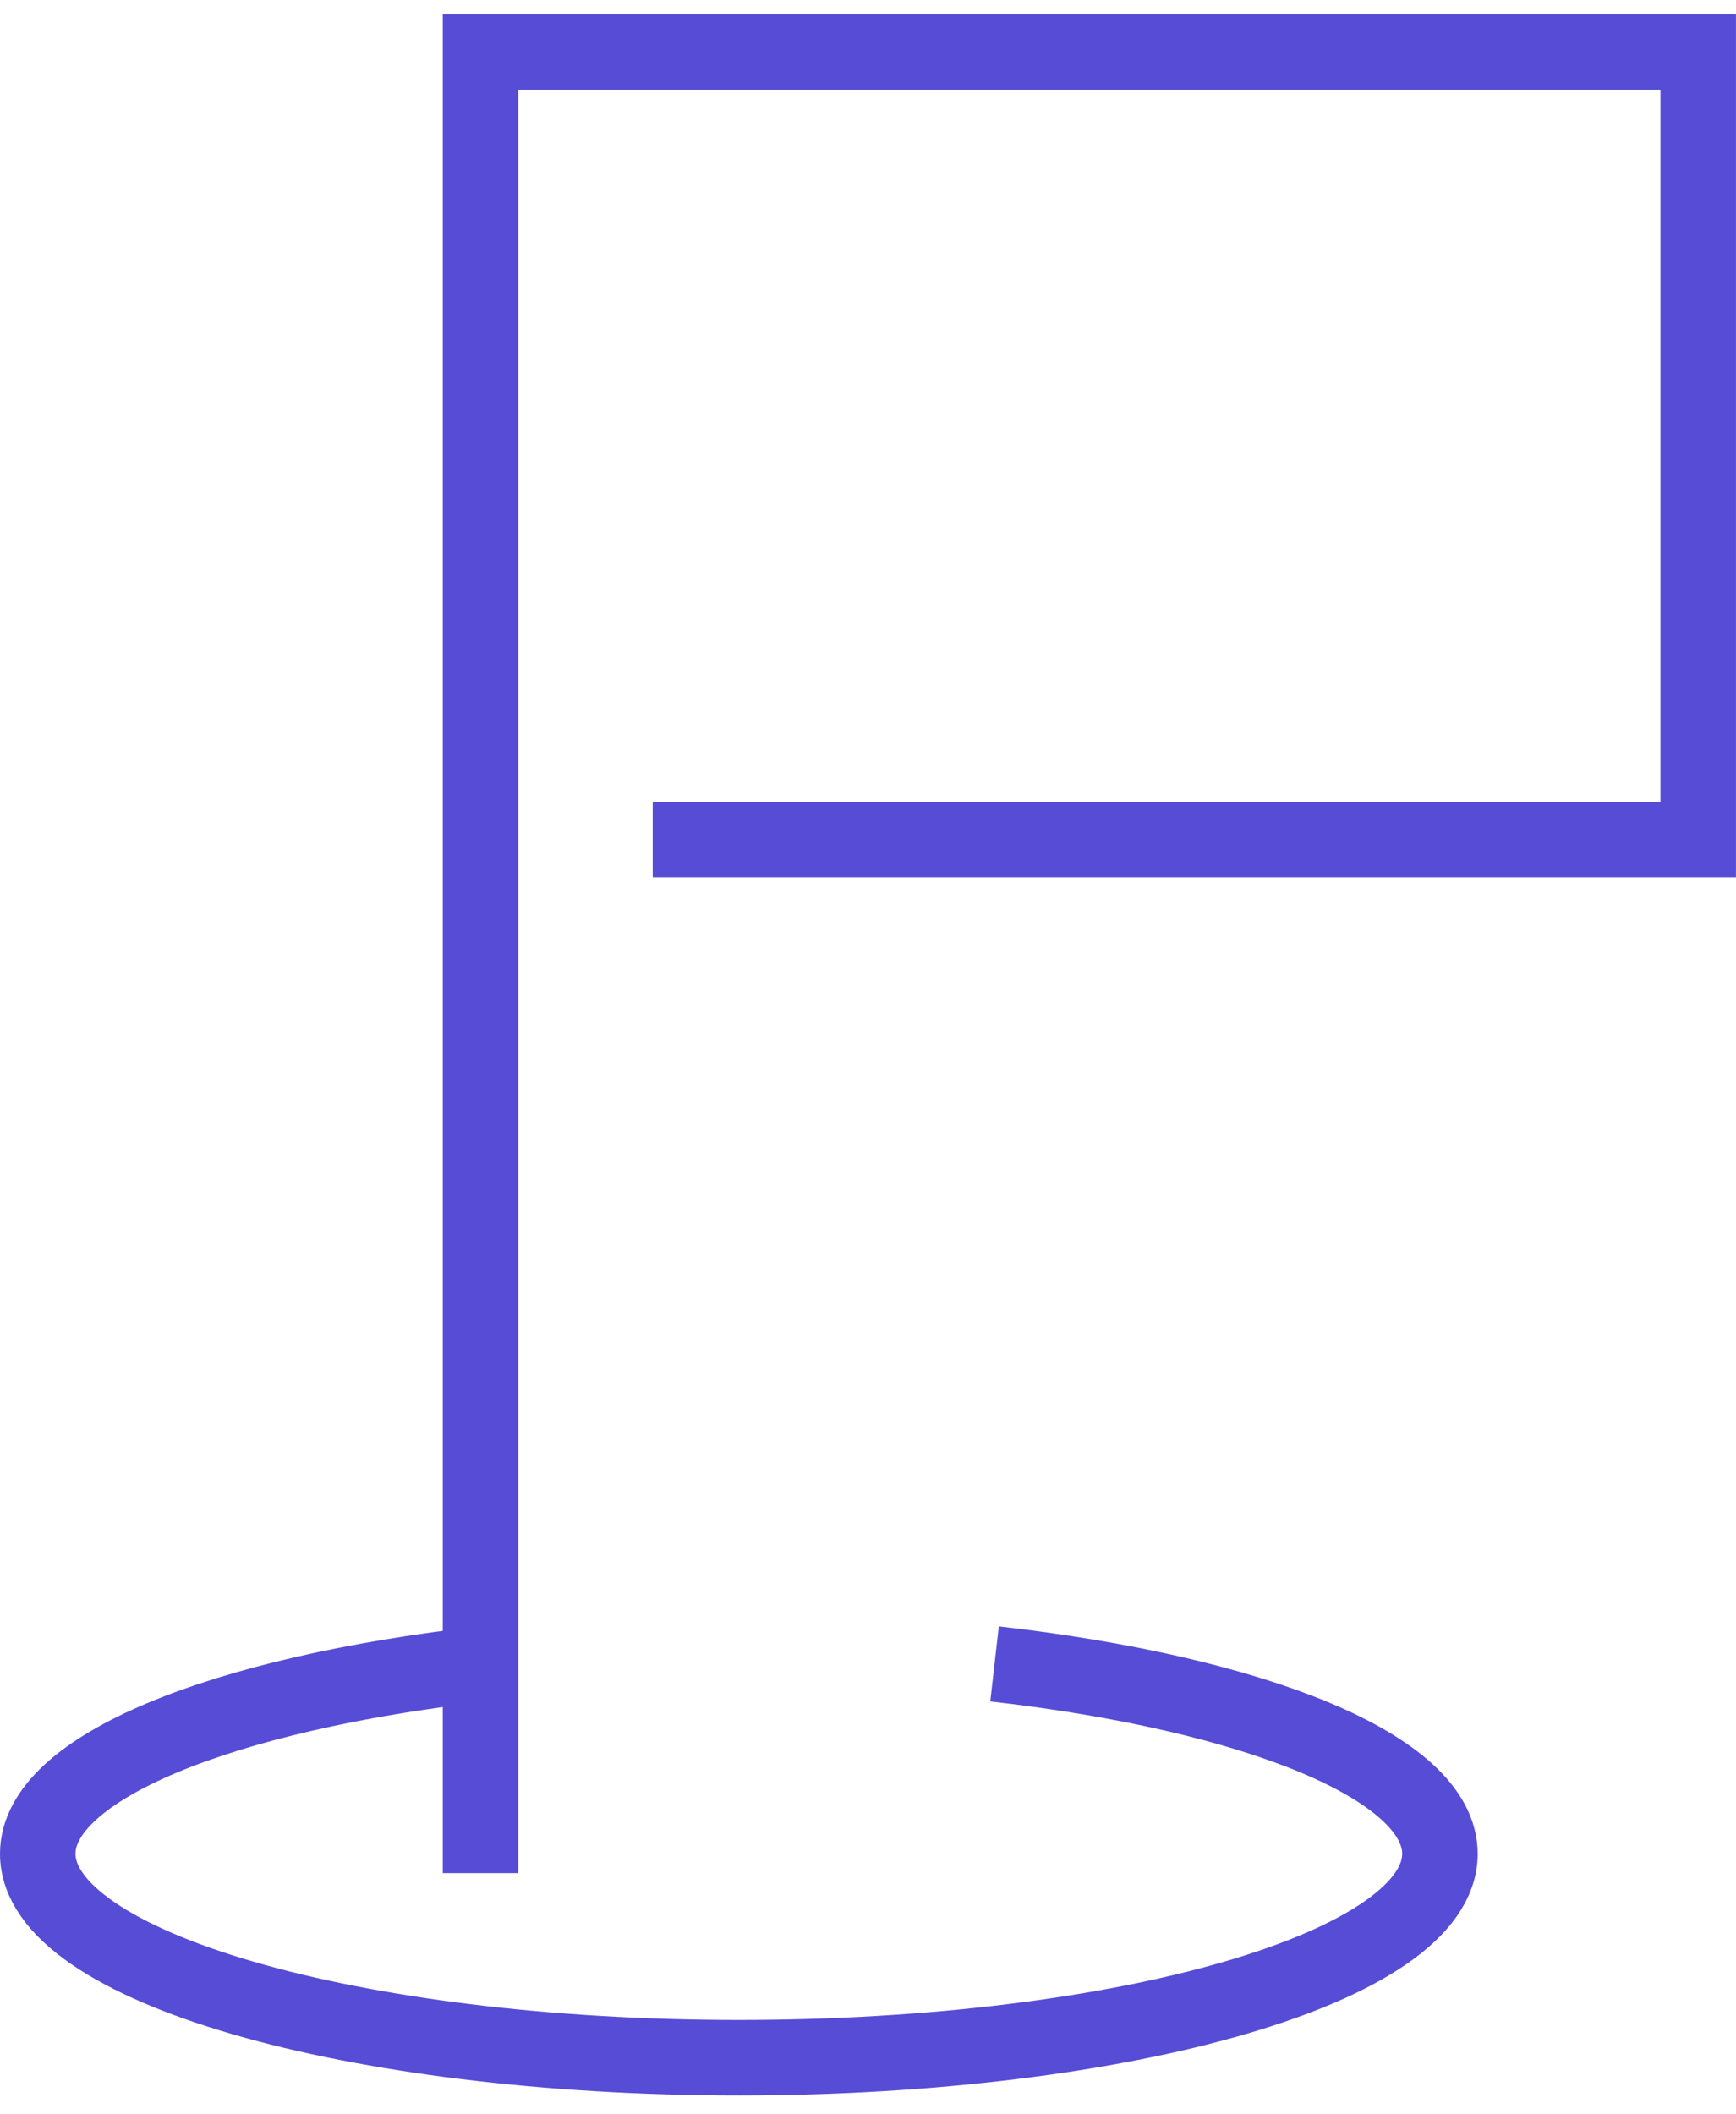
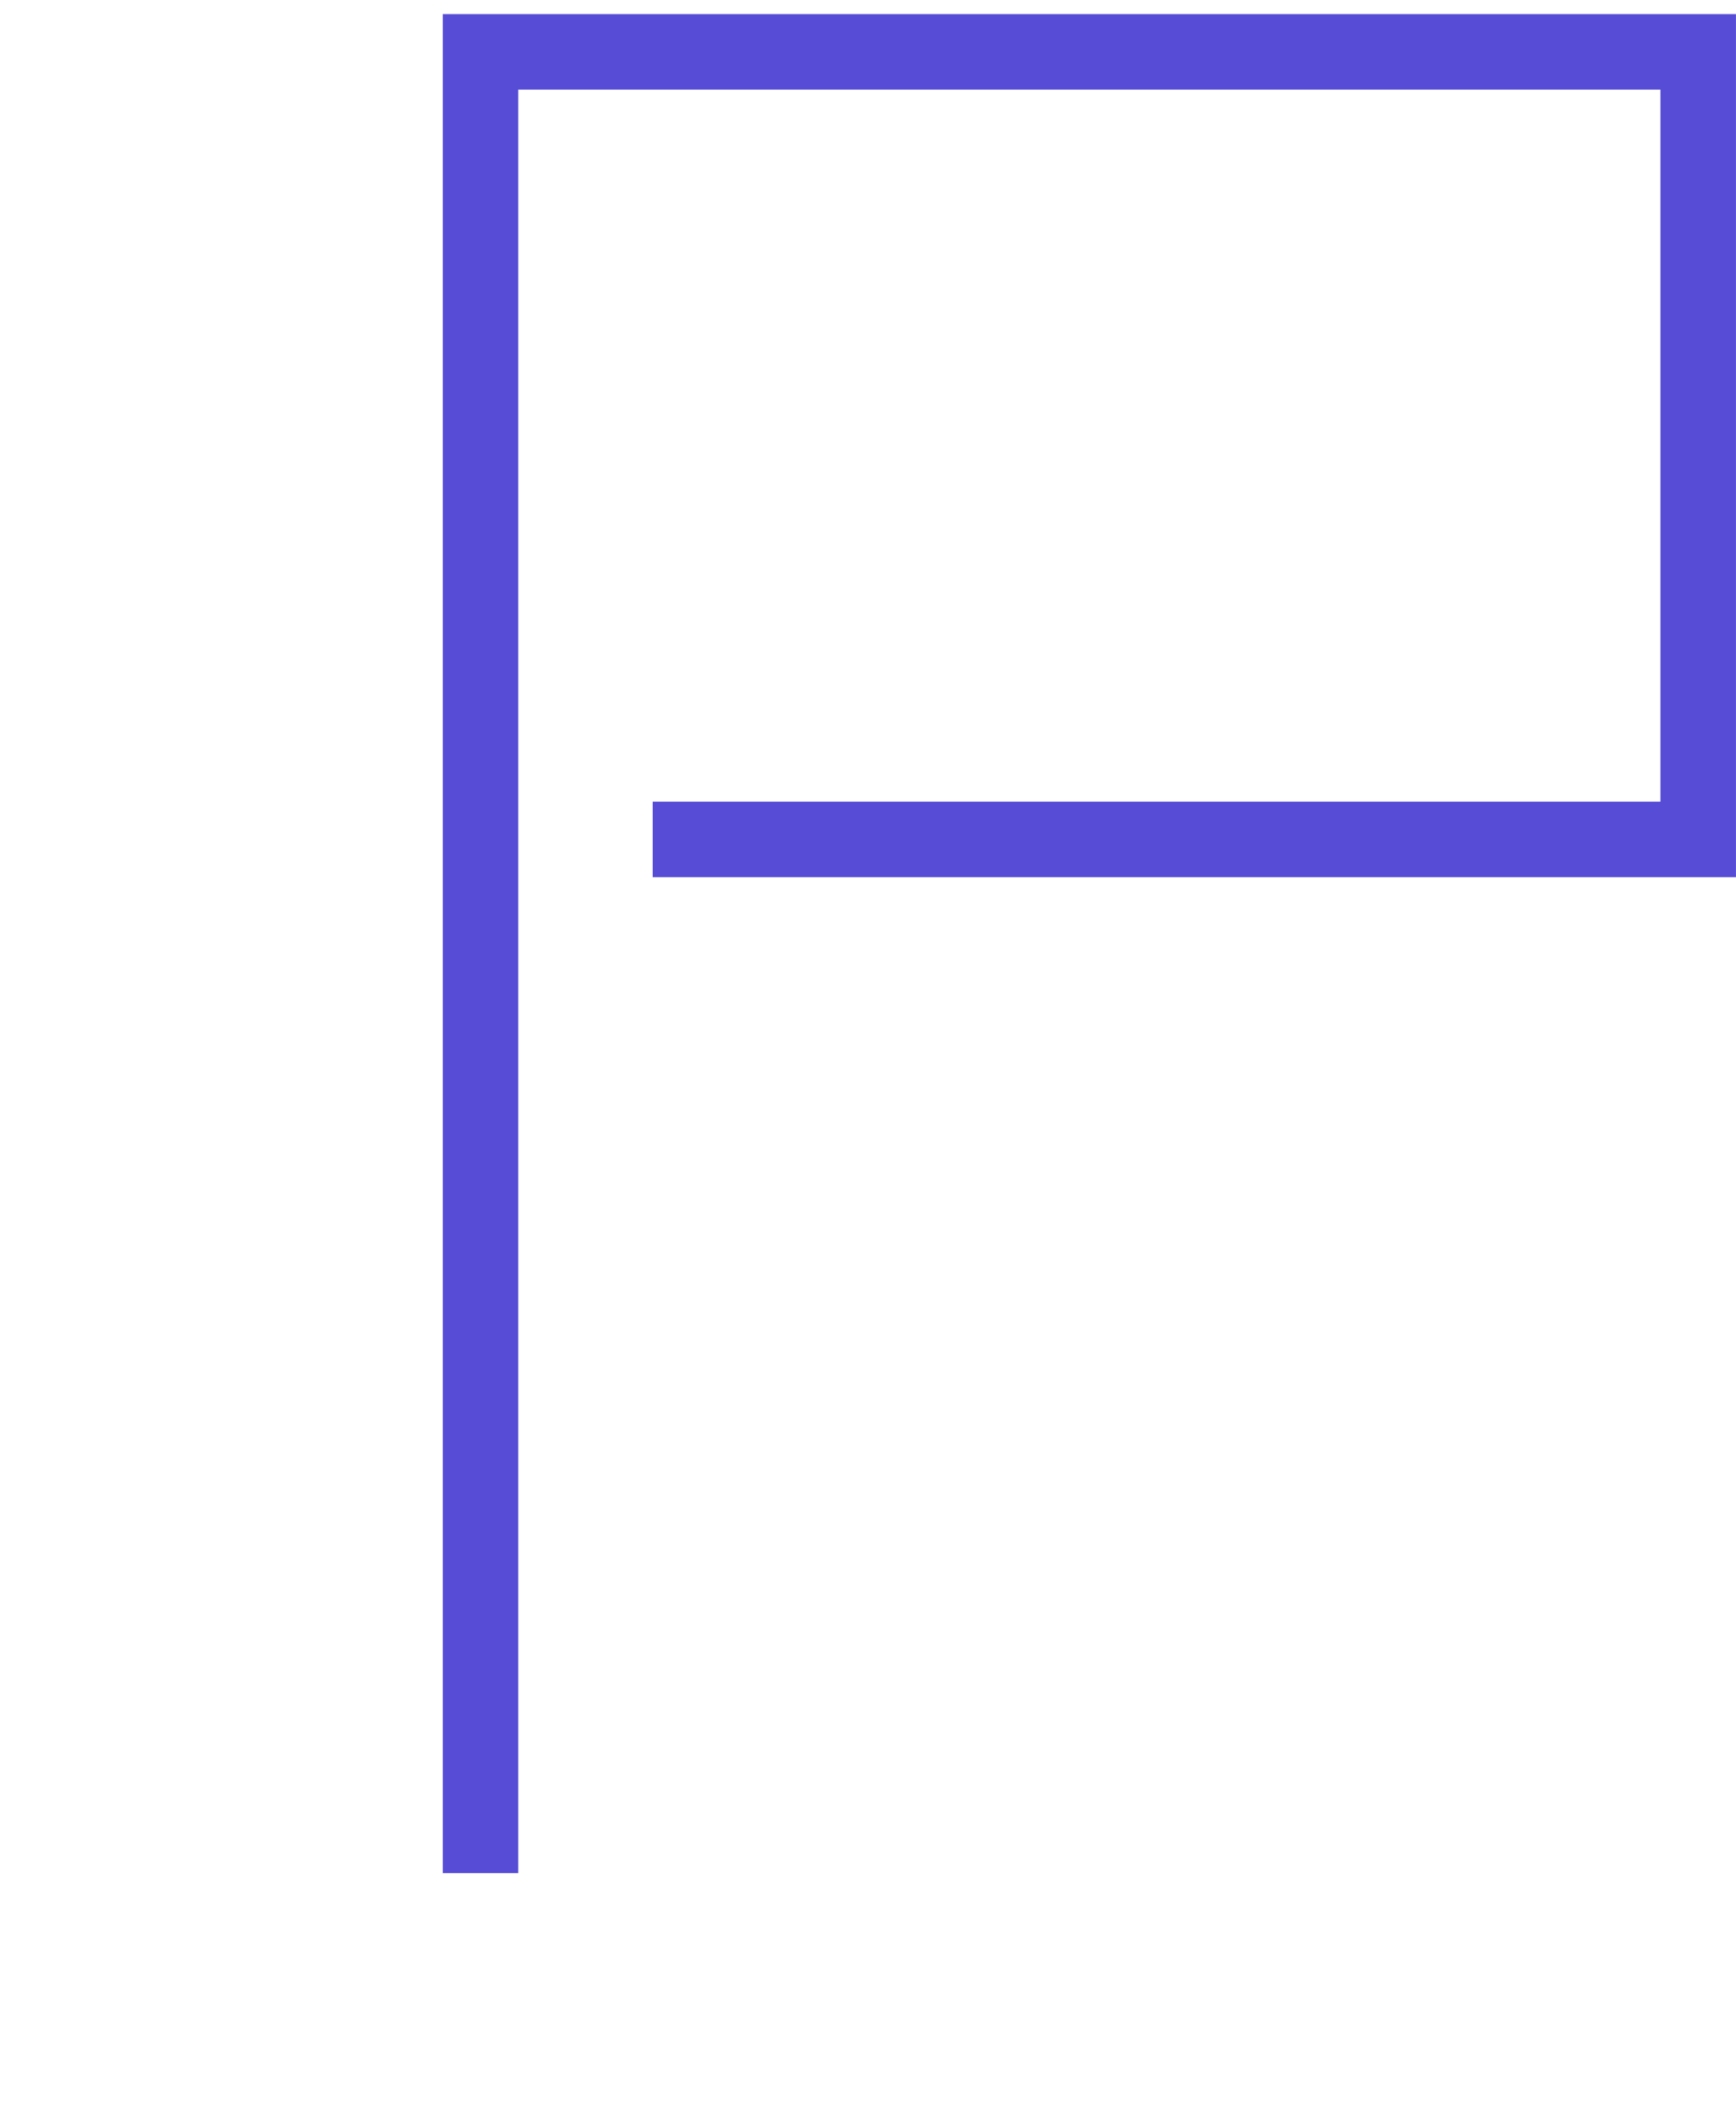
<svg xmlns="http://www.w3.org/2000/svg" width="46" height="56" viewBox="0 0 46 56" fill="none">
-   <path d="M12.802 44.07C5.893 44.857 1 46.812 1 49.1C1 52.082 9.318 54.5 19.578 54.5C29.838 54.5 38.155 52.082 38.155 49.1C38.155 46.812 33.263 44.857 26.353 44.07" stroke="#564CD5" stroke-width="2" />
  <path d="M12.732 49.611V1.374H44.999V22.233H17.295" stroke="#564CD5" stroke-width="2" />
</svg>